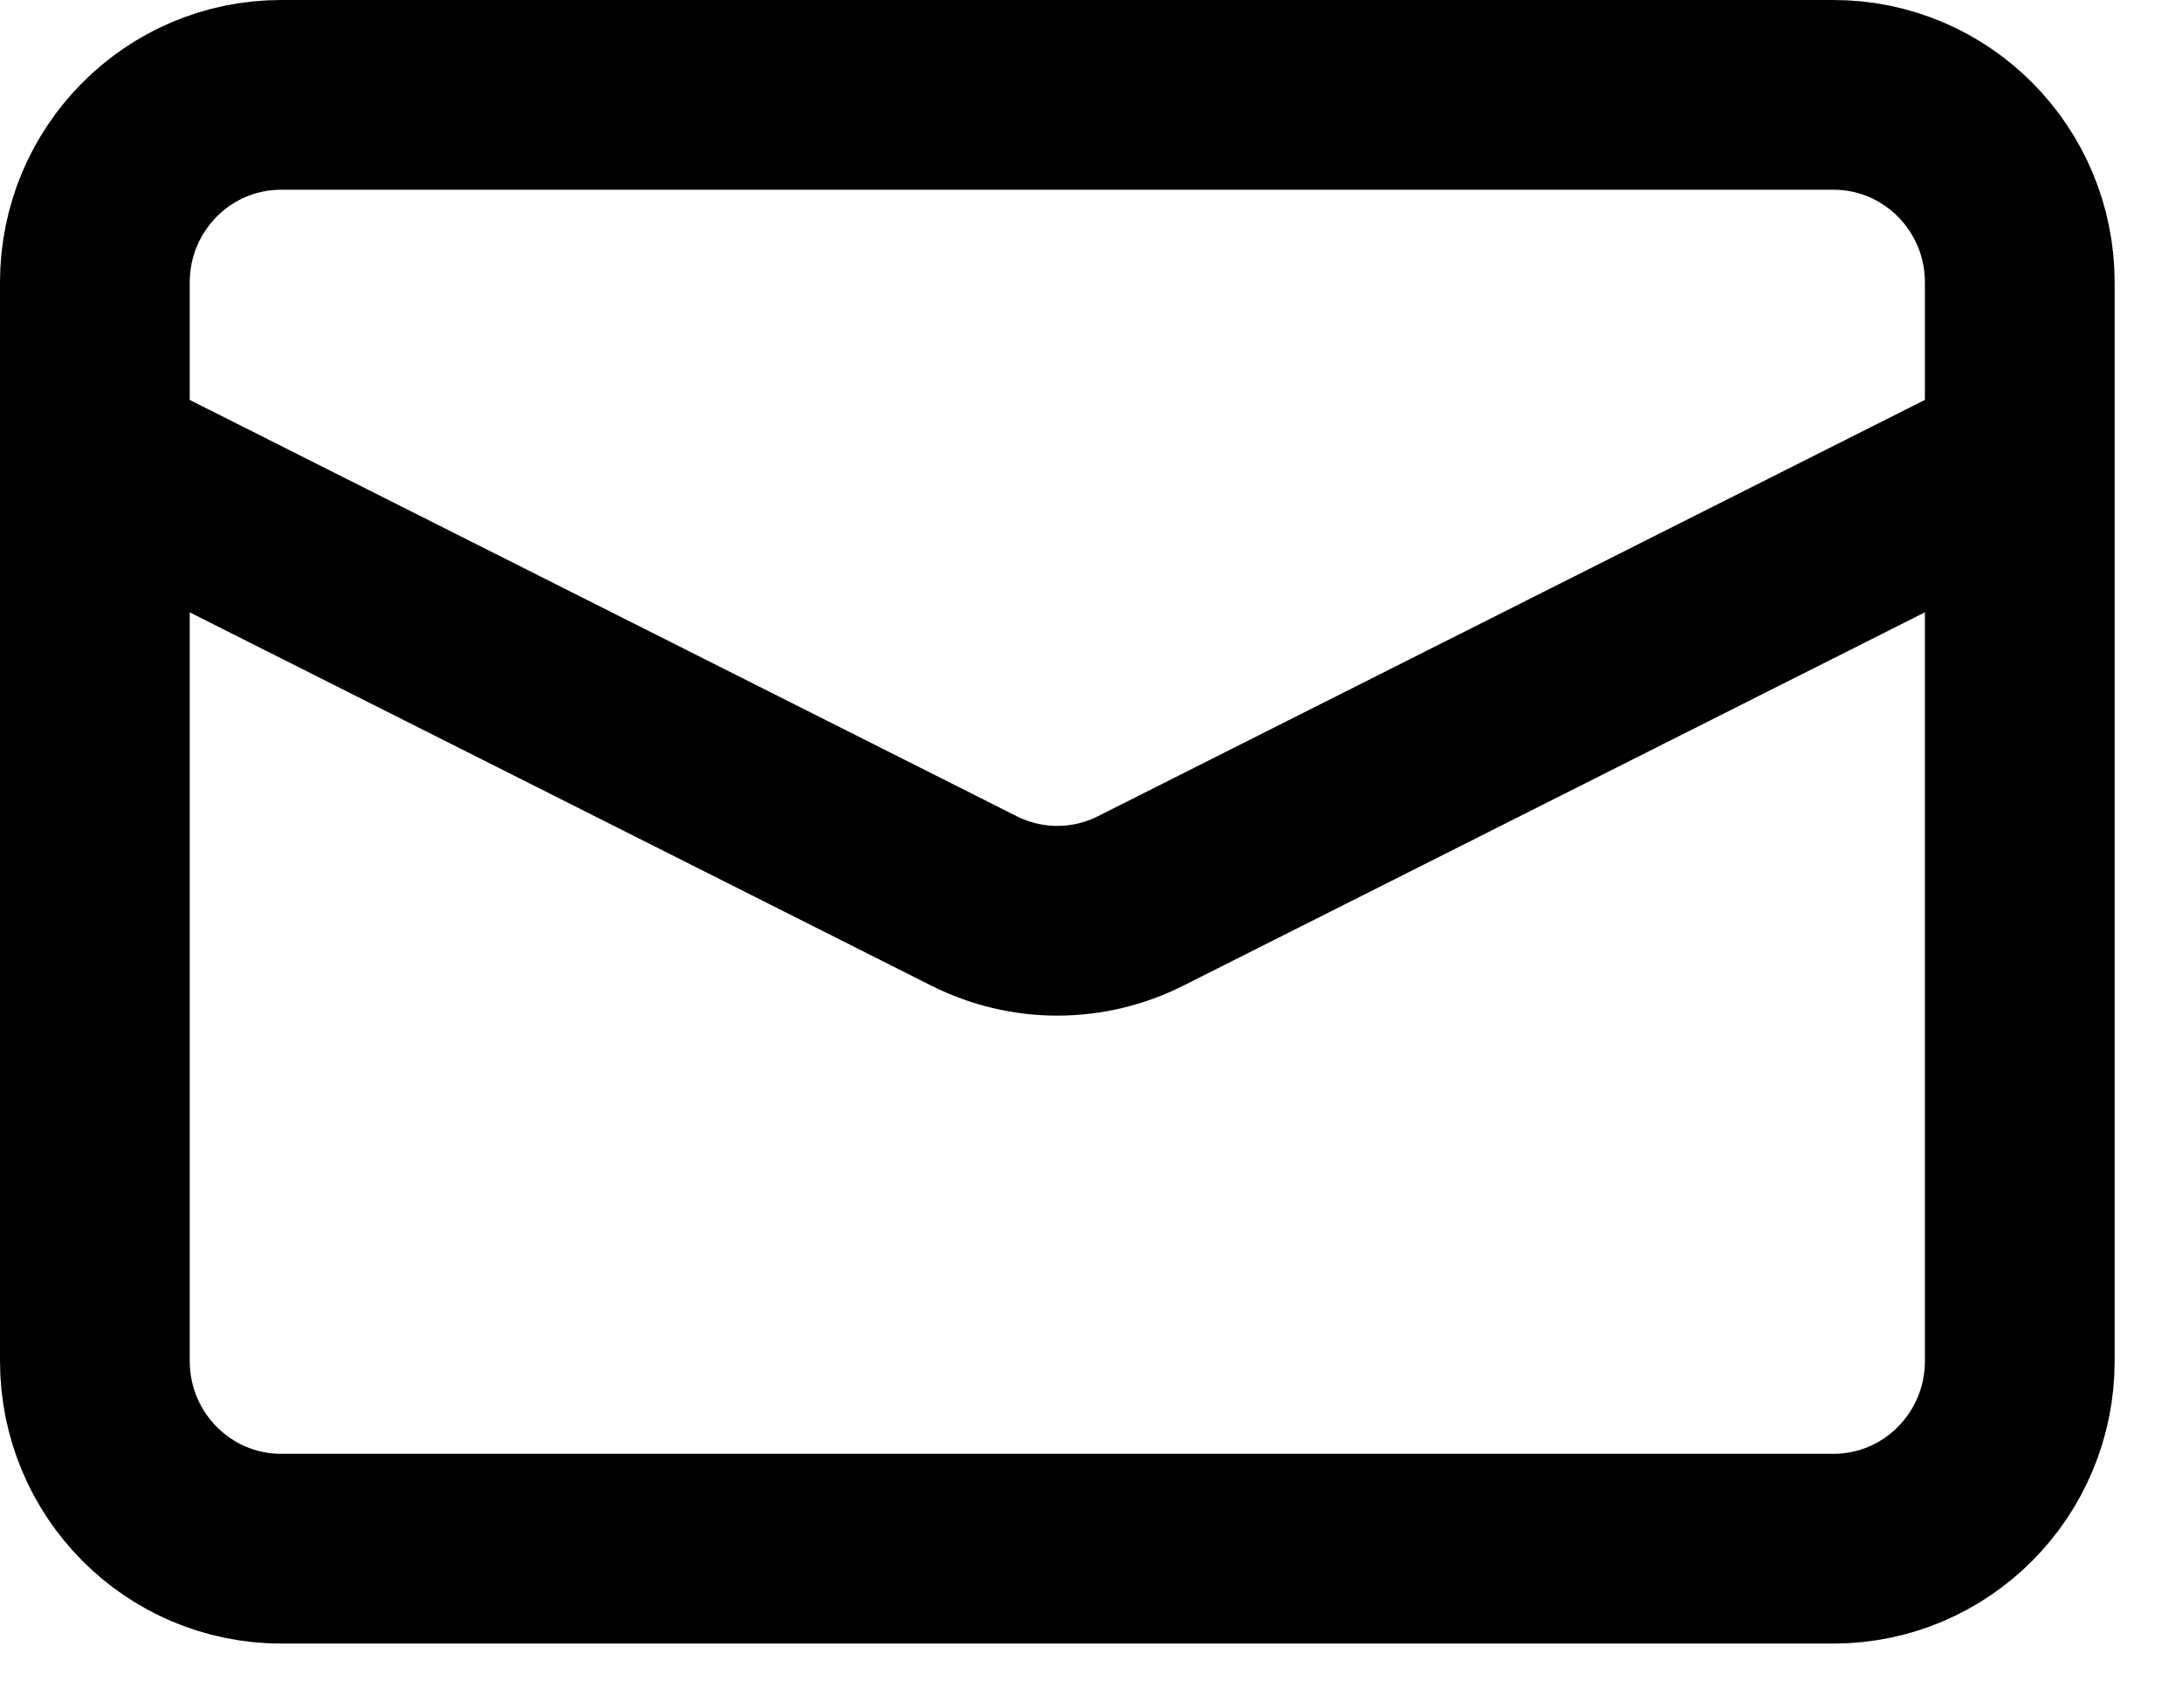
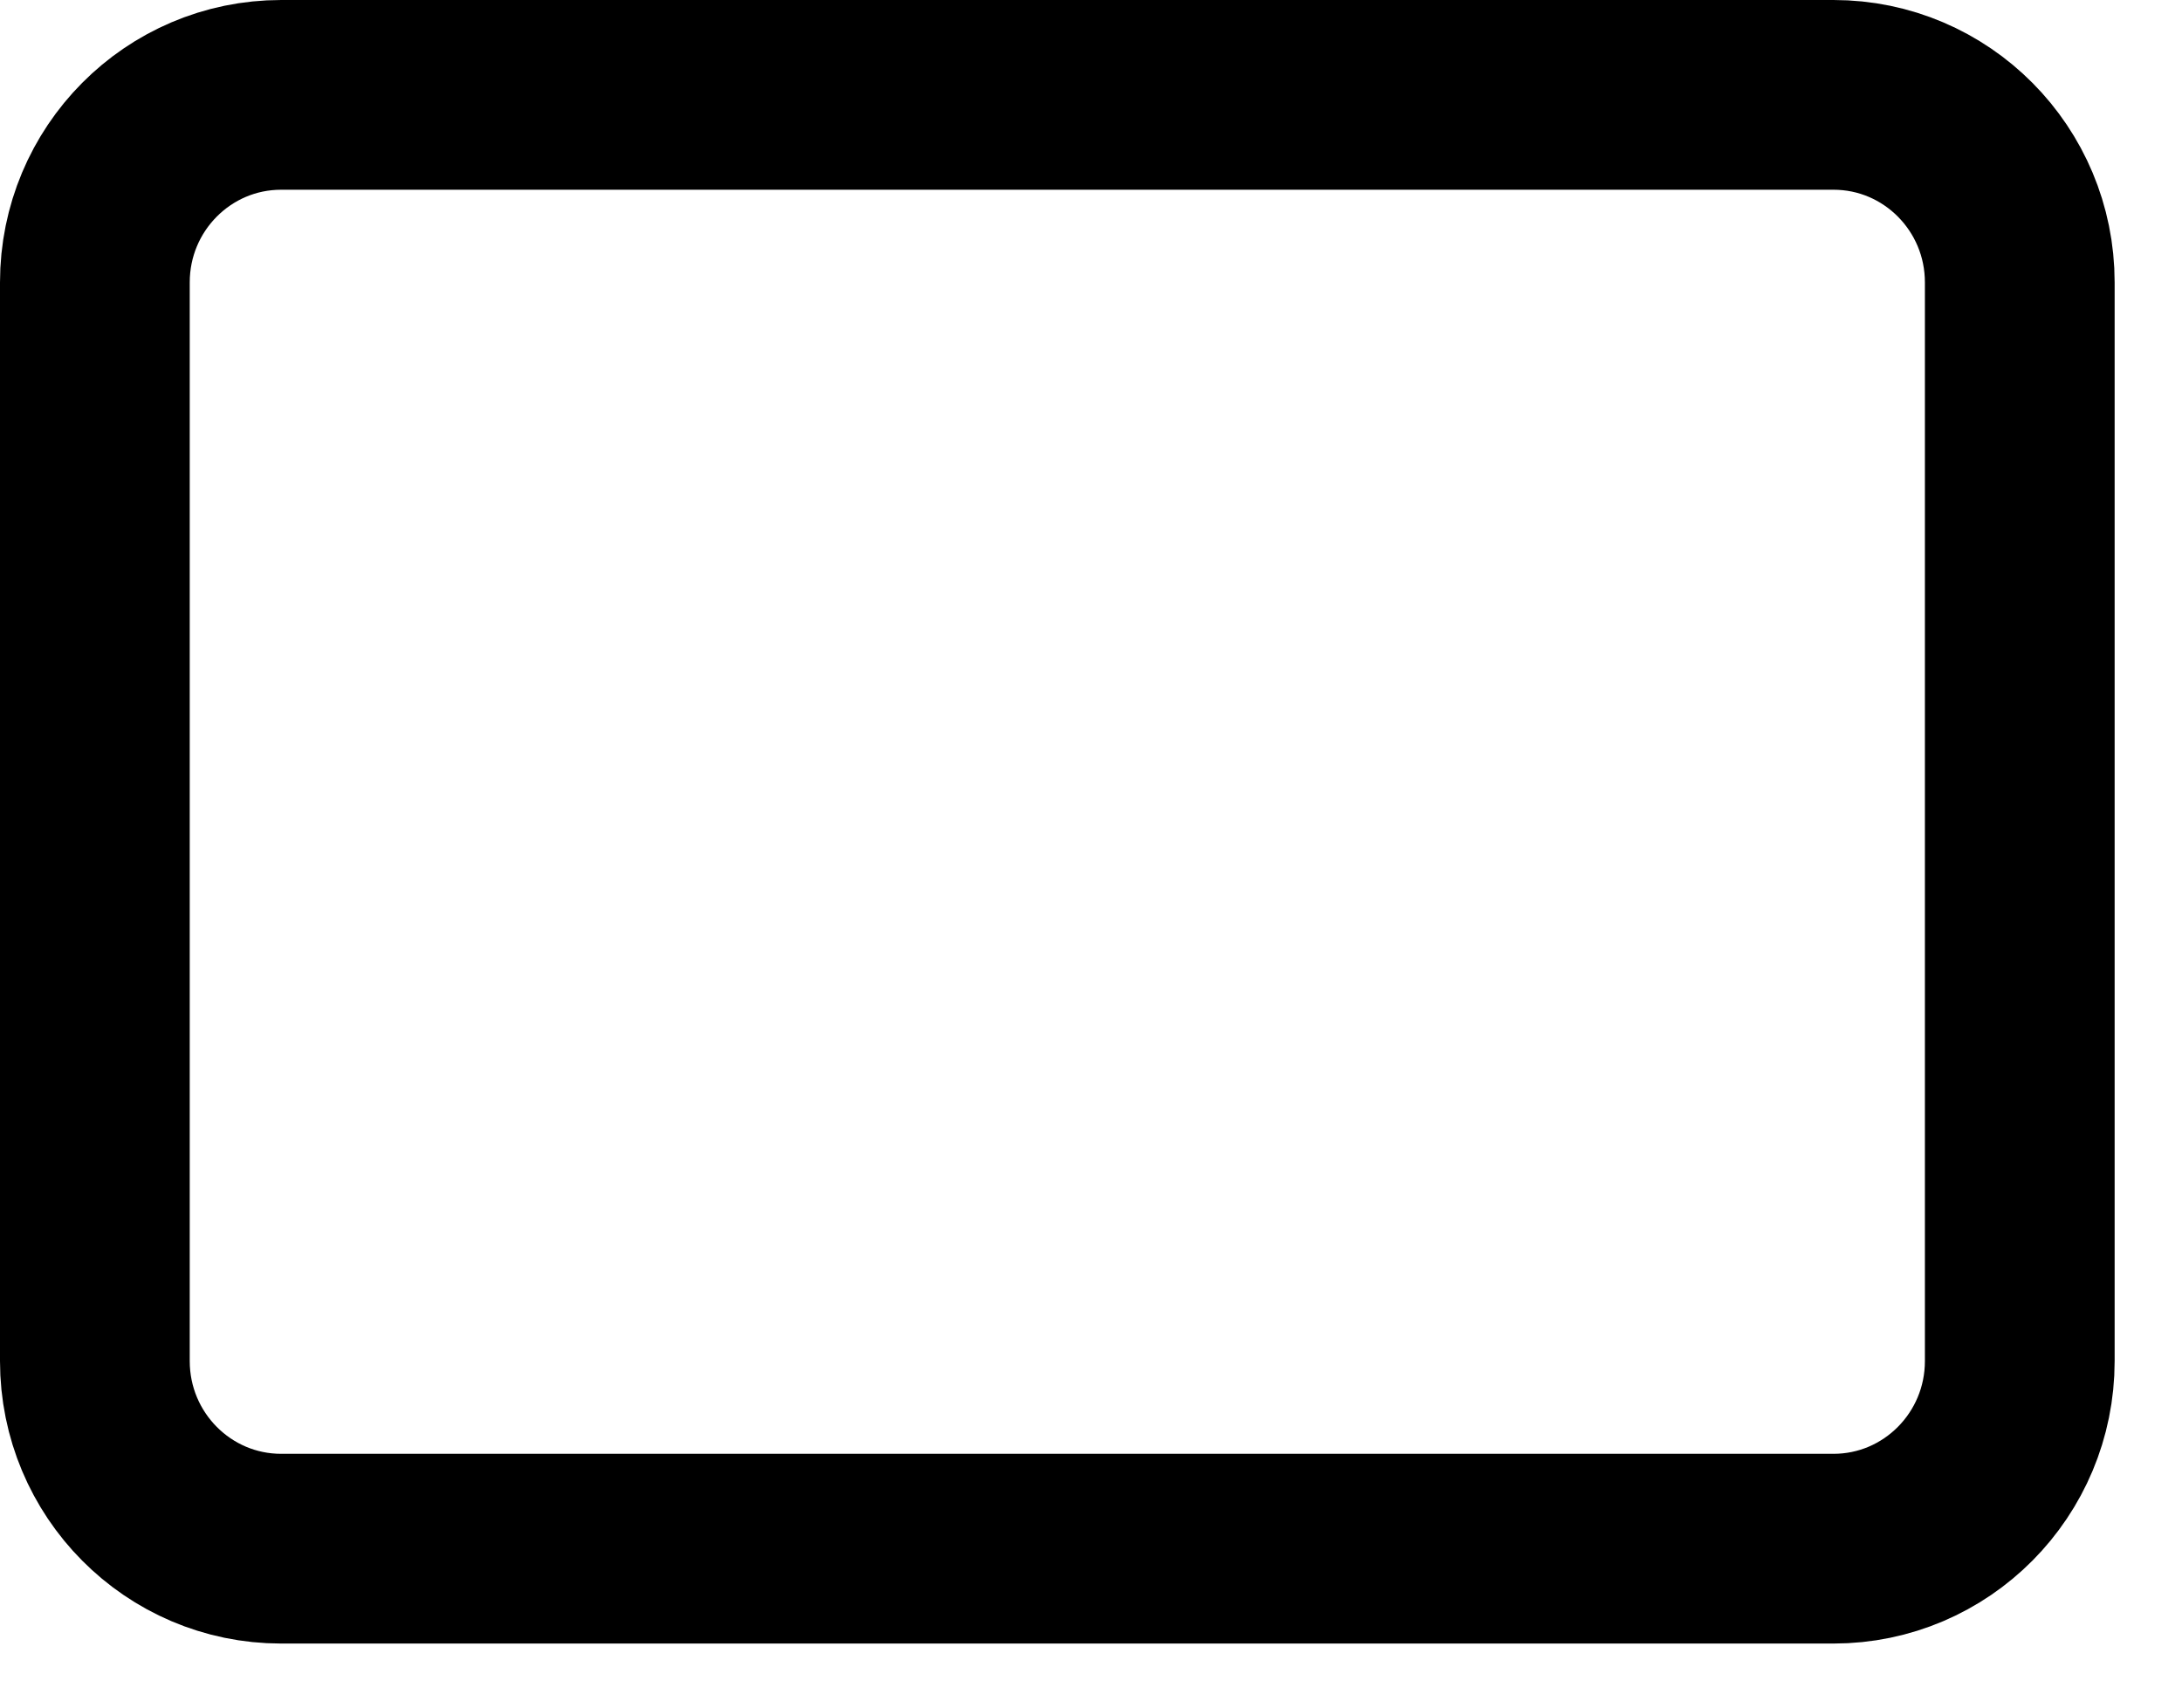
<svg xmlns="http://www.w3.org/2000/svg" width="23" height="18" viewBox="0 0 23 18" fill="none">
  <path d="M19.326 1H2.964C1.879 1 1 1.885 1 2.977V14.347C1 15.439 1.879 16.325 2.964 16.325H19.326C20.411 16.325 21.29 15.439 21.29 14.347V2.977C21.29 1.885 20.411 1 19.326 1Z" stroke="black" stroke-width="2" />
-   <path d="M1 4.832L10.267 9.497C10.54 9.634 10.84 9.706 11.145 9.706C11.45 9.706 11.751 9.634 12.023 9.497L21.289 4.832" stroke="black" stroke-width="2" />
</svg>